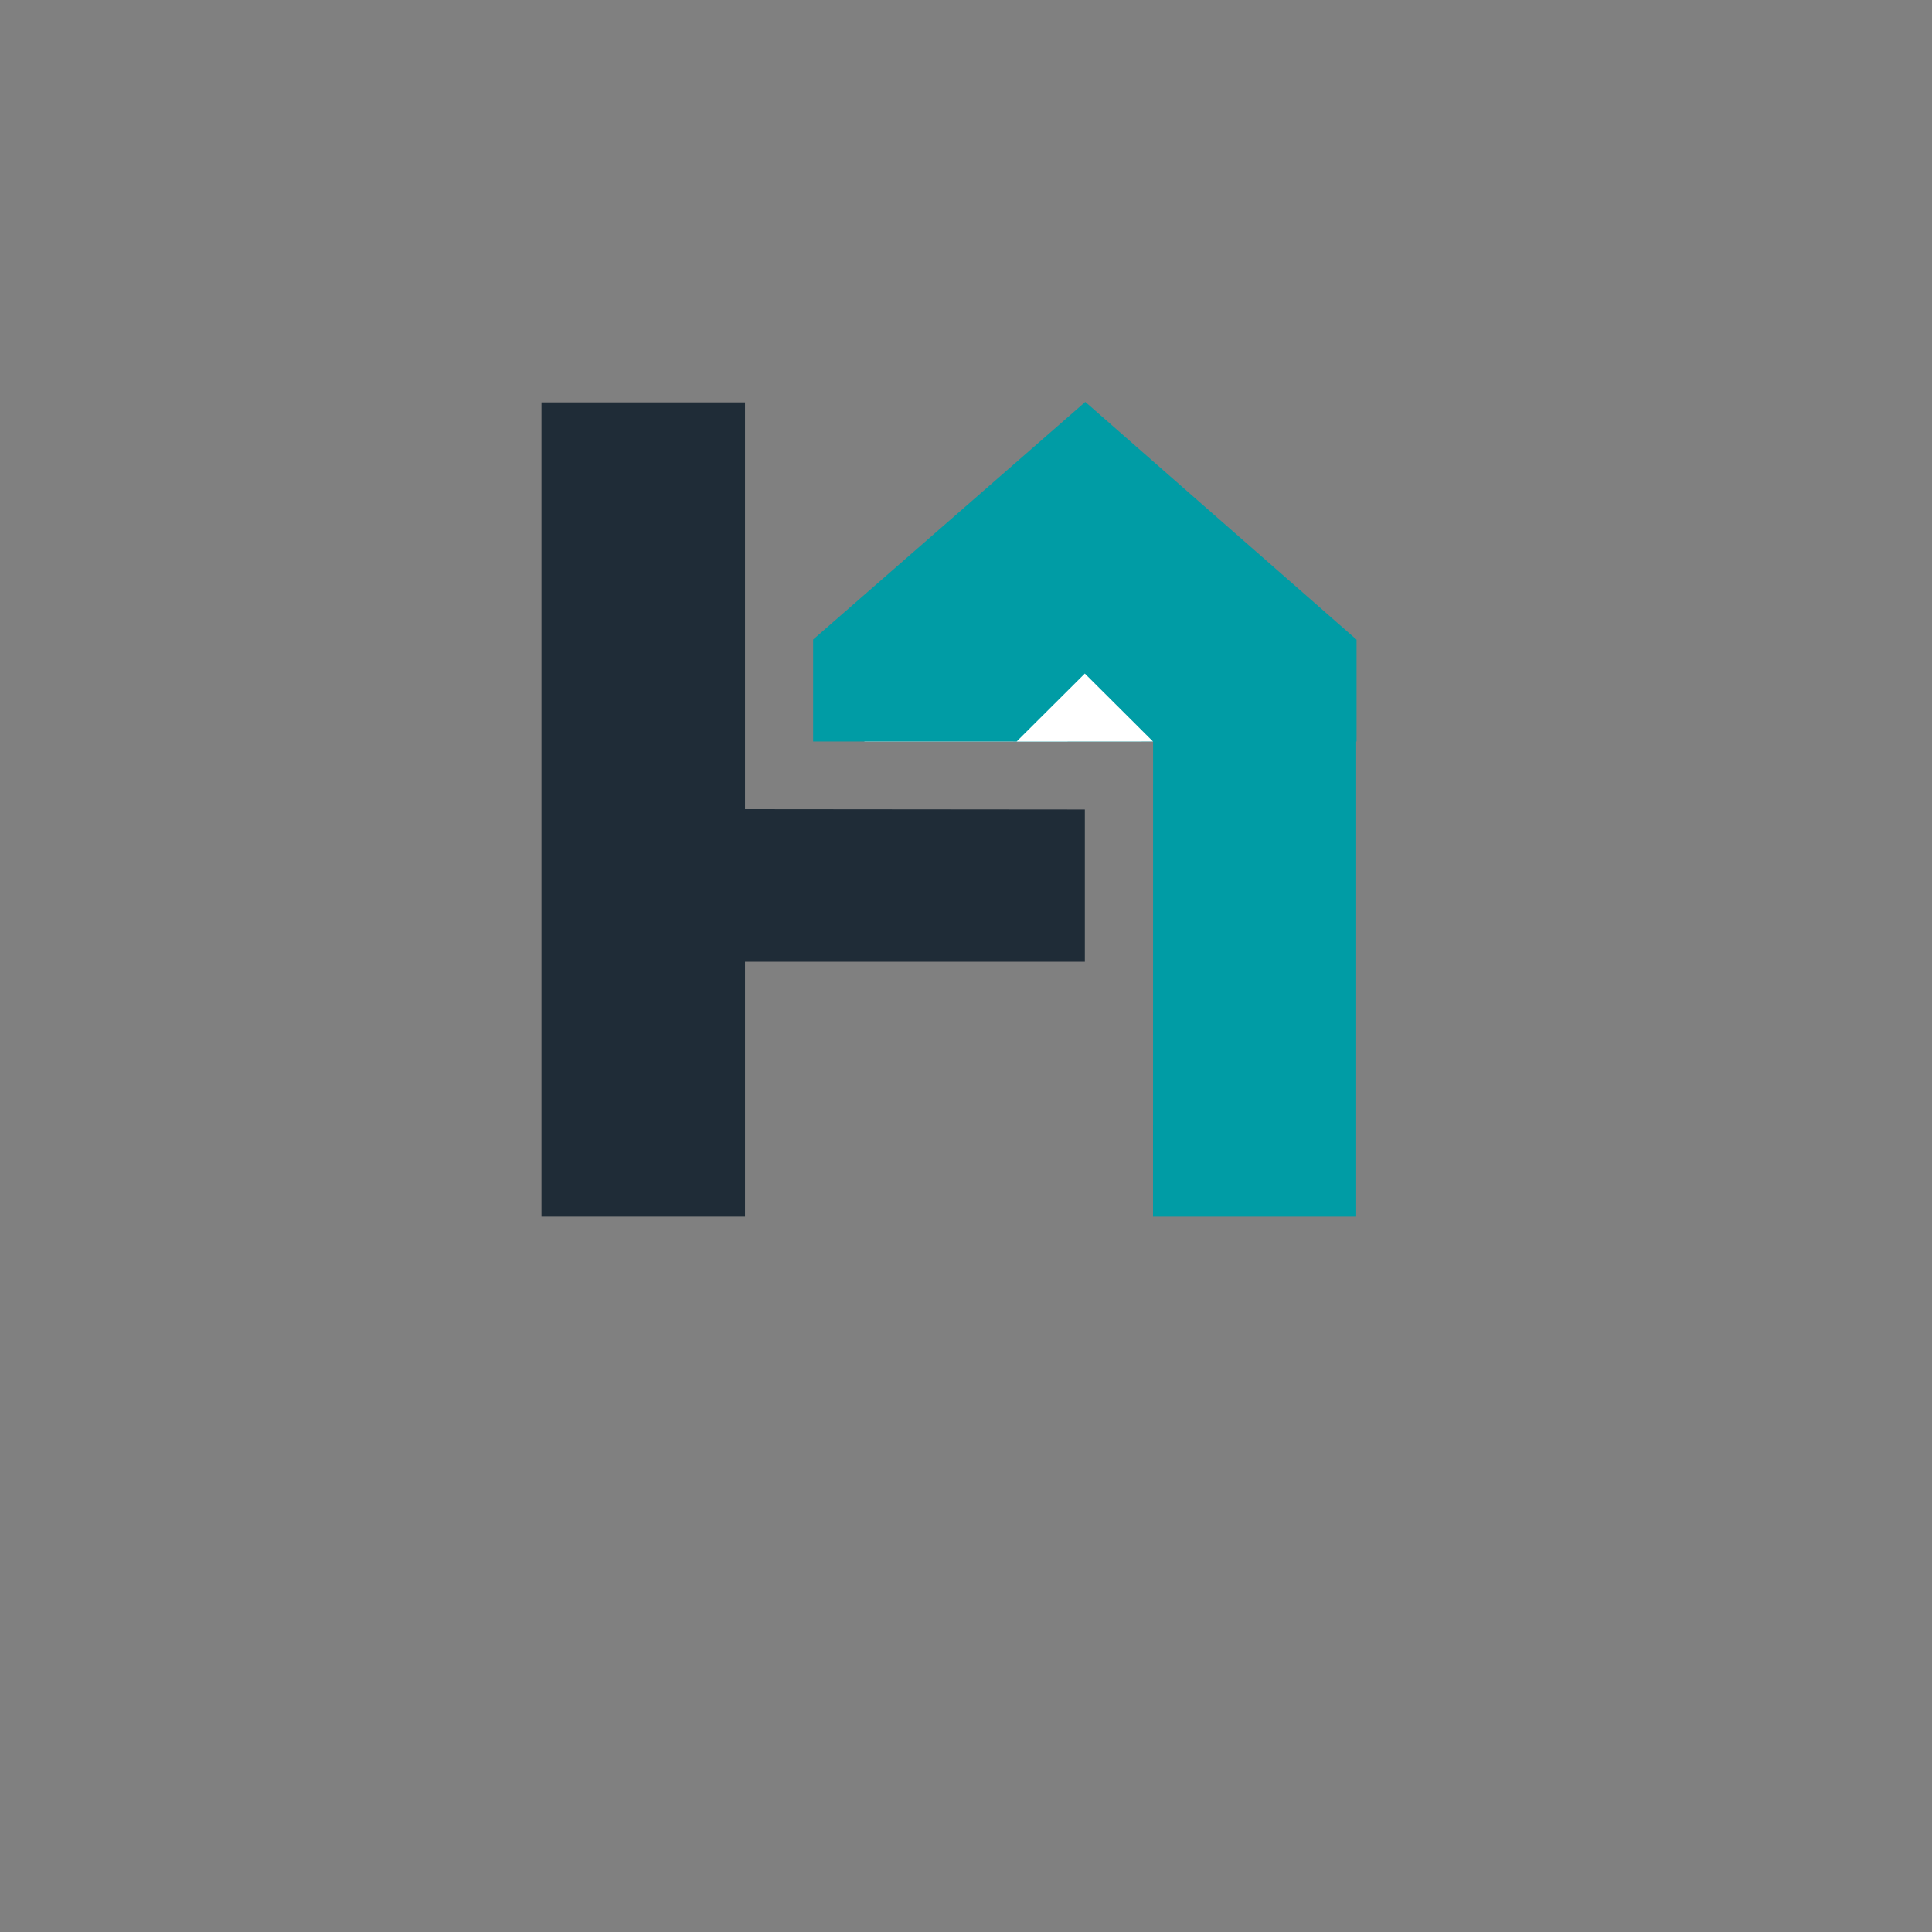
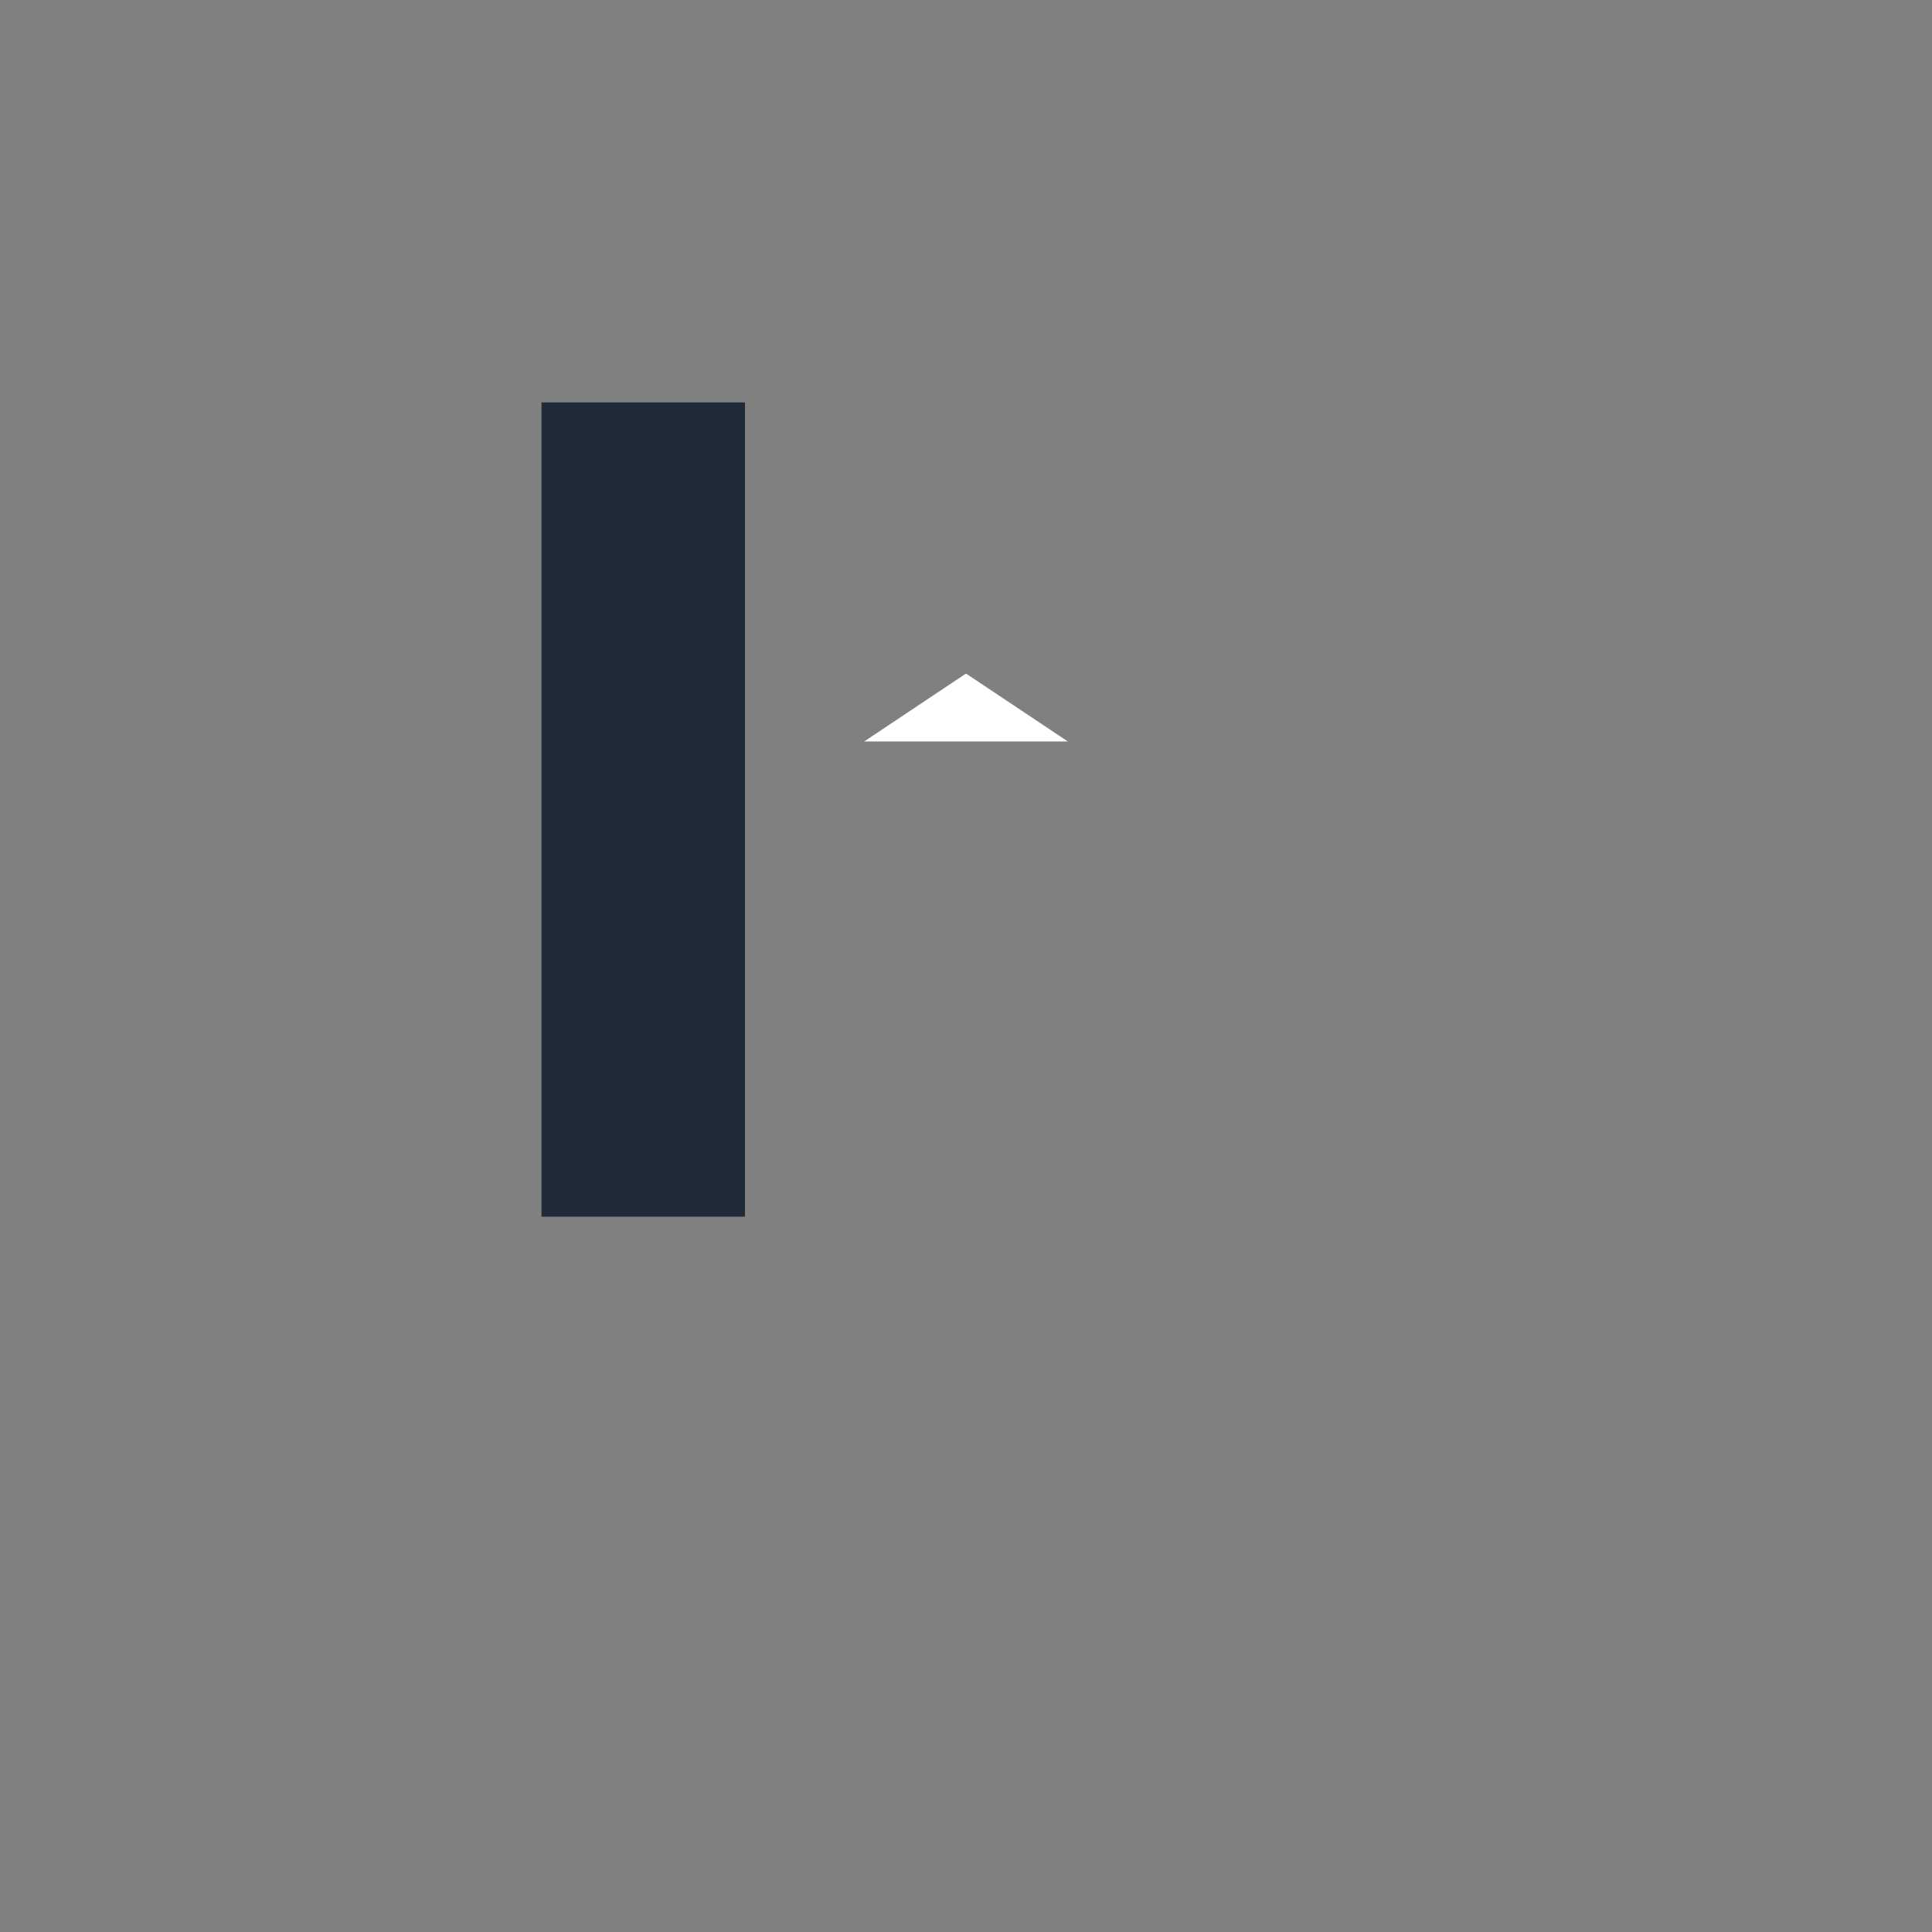
<svg xmlns="http://www.w3.org/2000/svg" data-bbox="287 213.03 432 431.83" viewBox="0 0 1024 1024" data-type="color">
  <rect x="0" y="0" width="1024" height="1024" fill="#808080" stroke="none" />
  <g>
    <path fill="#1f2c37" d="M287 213.29v431.57h107.87V213.29" data-color="1" />
-     <path fill="#1f2c37" d="m574.99 429.01-216.1-.19.35 80.94h215.75" data-color="1" />
    <path fill="#ffffff" d="m512 357-53.99 36.01H566z" data-color="2" />
-     <path fill="#009ca5" d="M575.23 213.03 430.97 338.96V393l288.03.03v-54.02" data-color="3" />
-     <path fill="#ffffff" d="m574.98 357 36.14 36.01-72.3.02z" data-color="2" />
-     <path fill="#009ca5" d="m611.12 644.86.04-301.07 107.65-.02v301.09" data-color="3" />
  </g>
</svg>